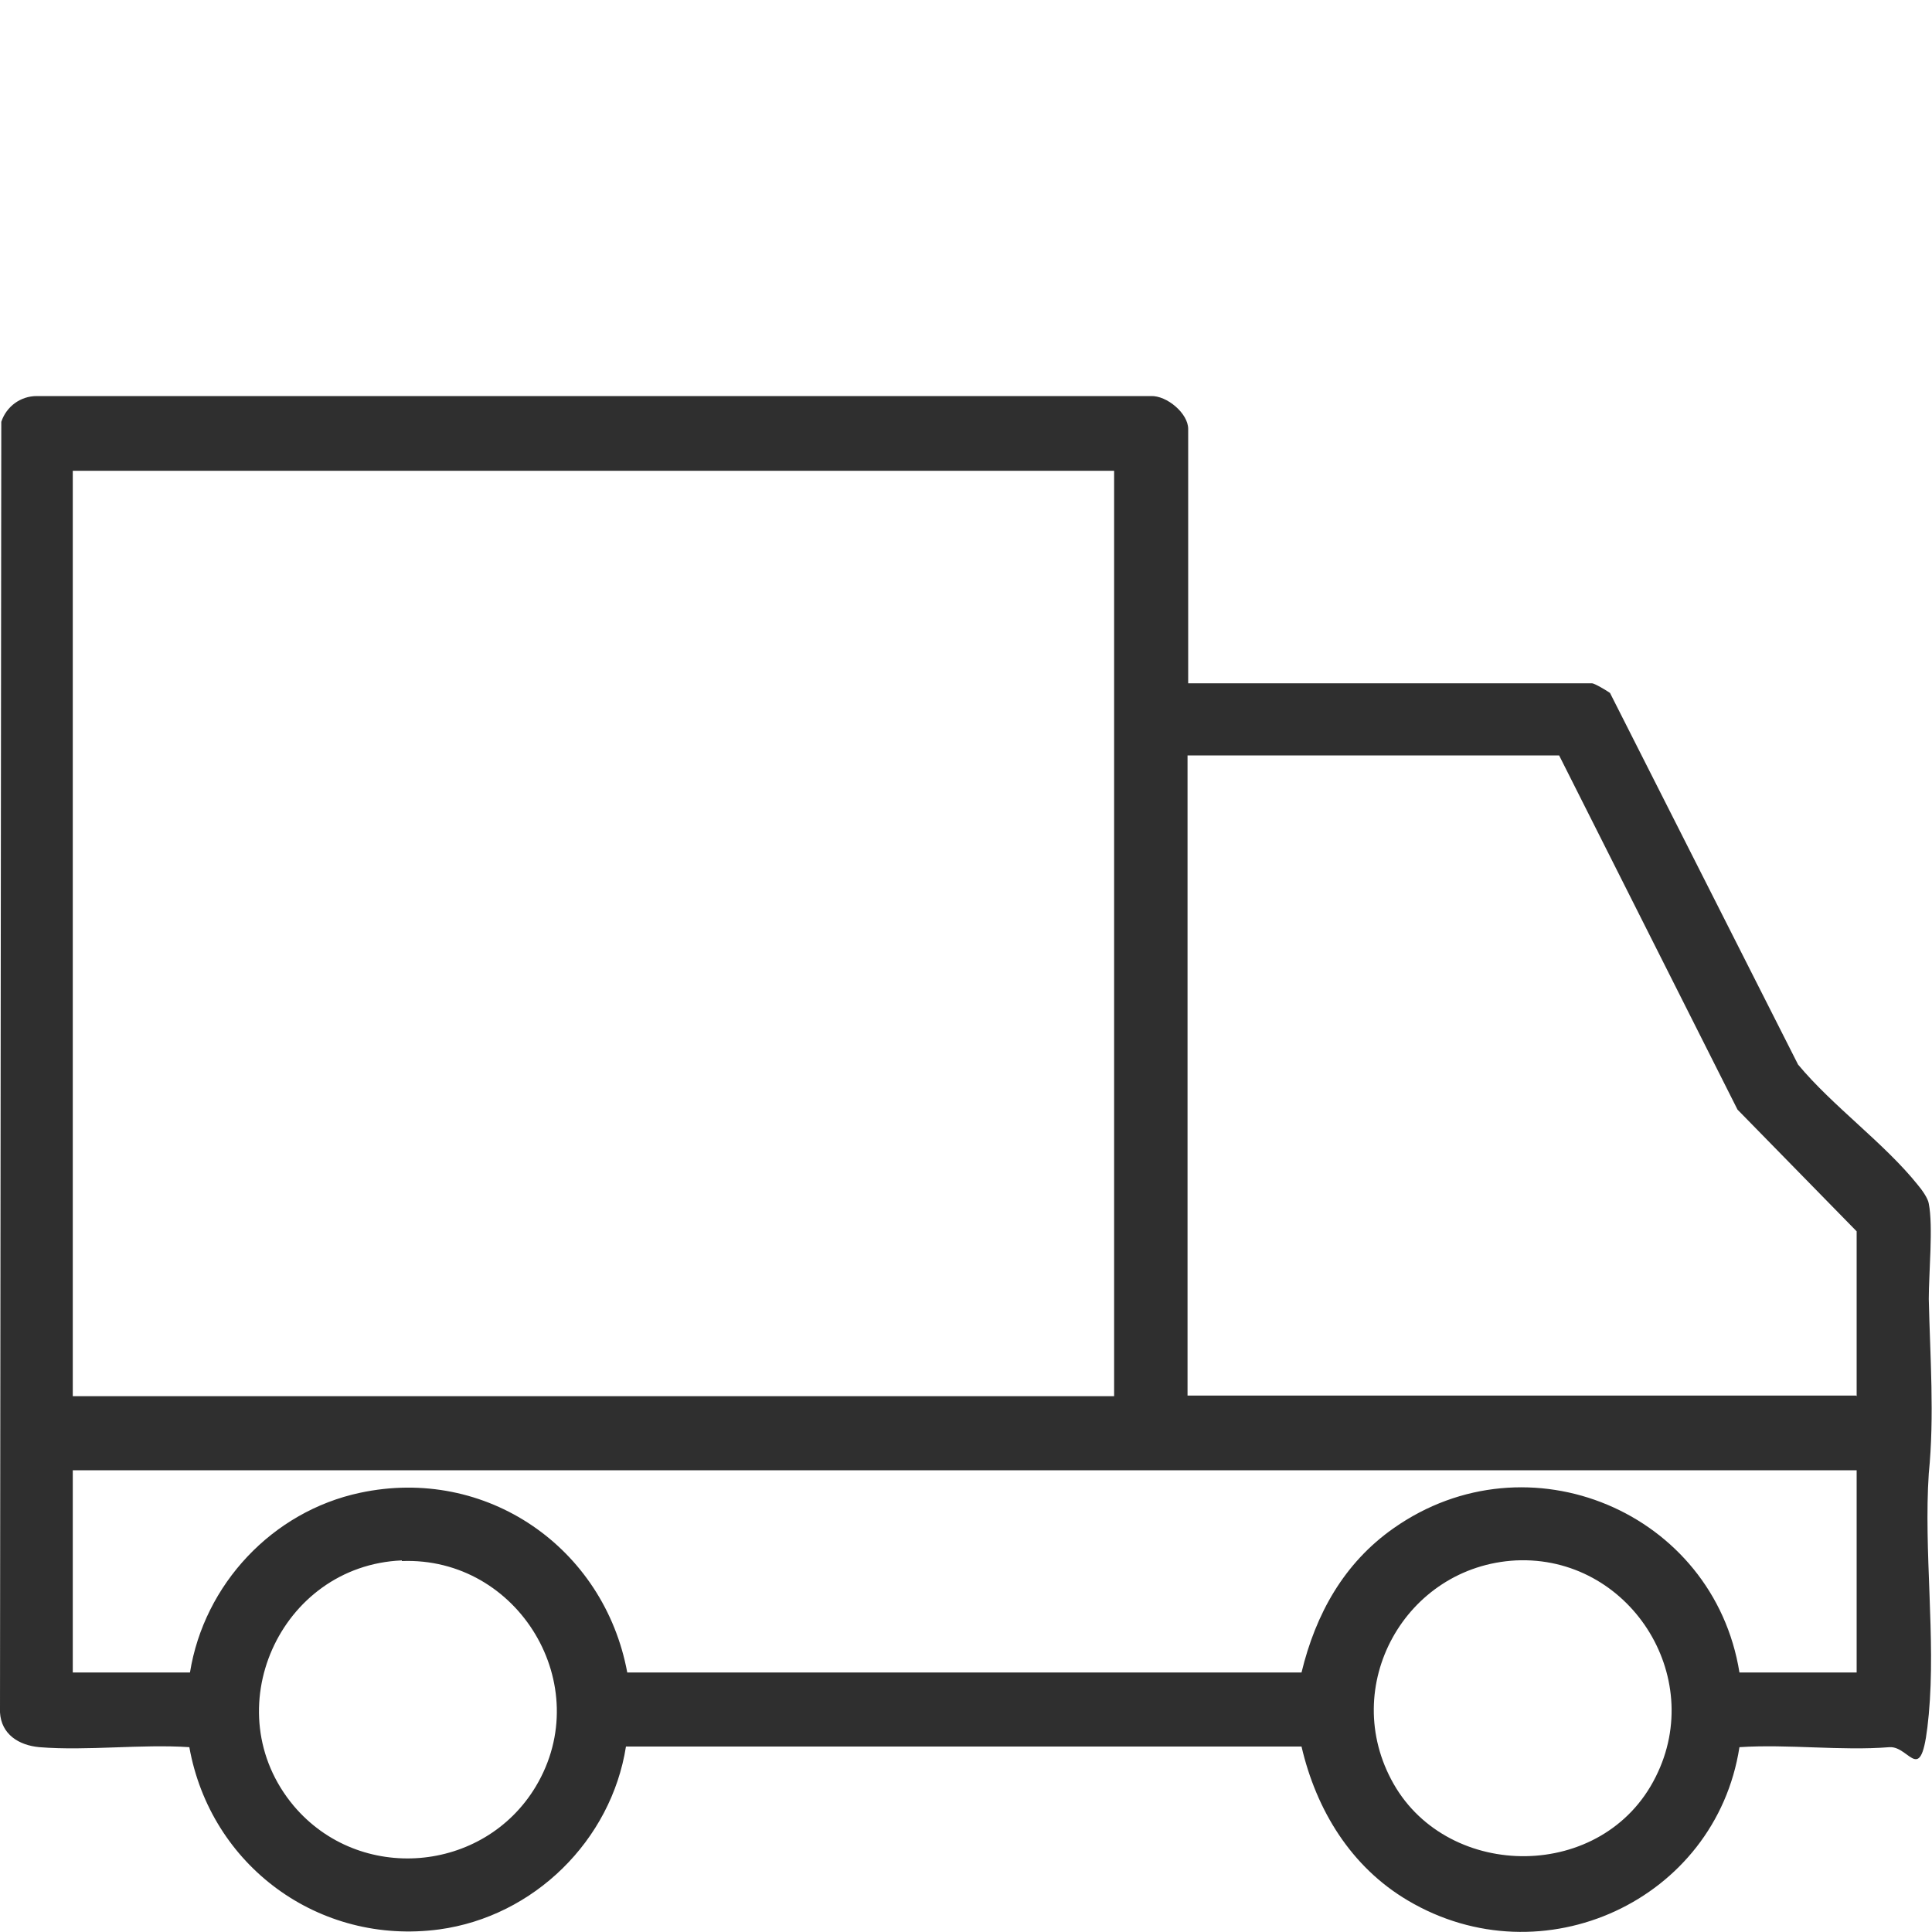
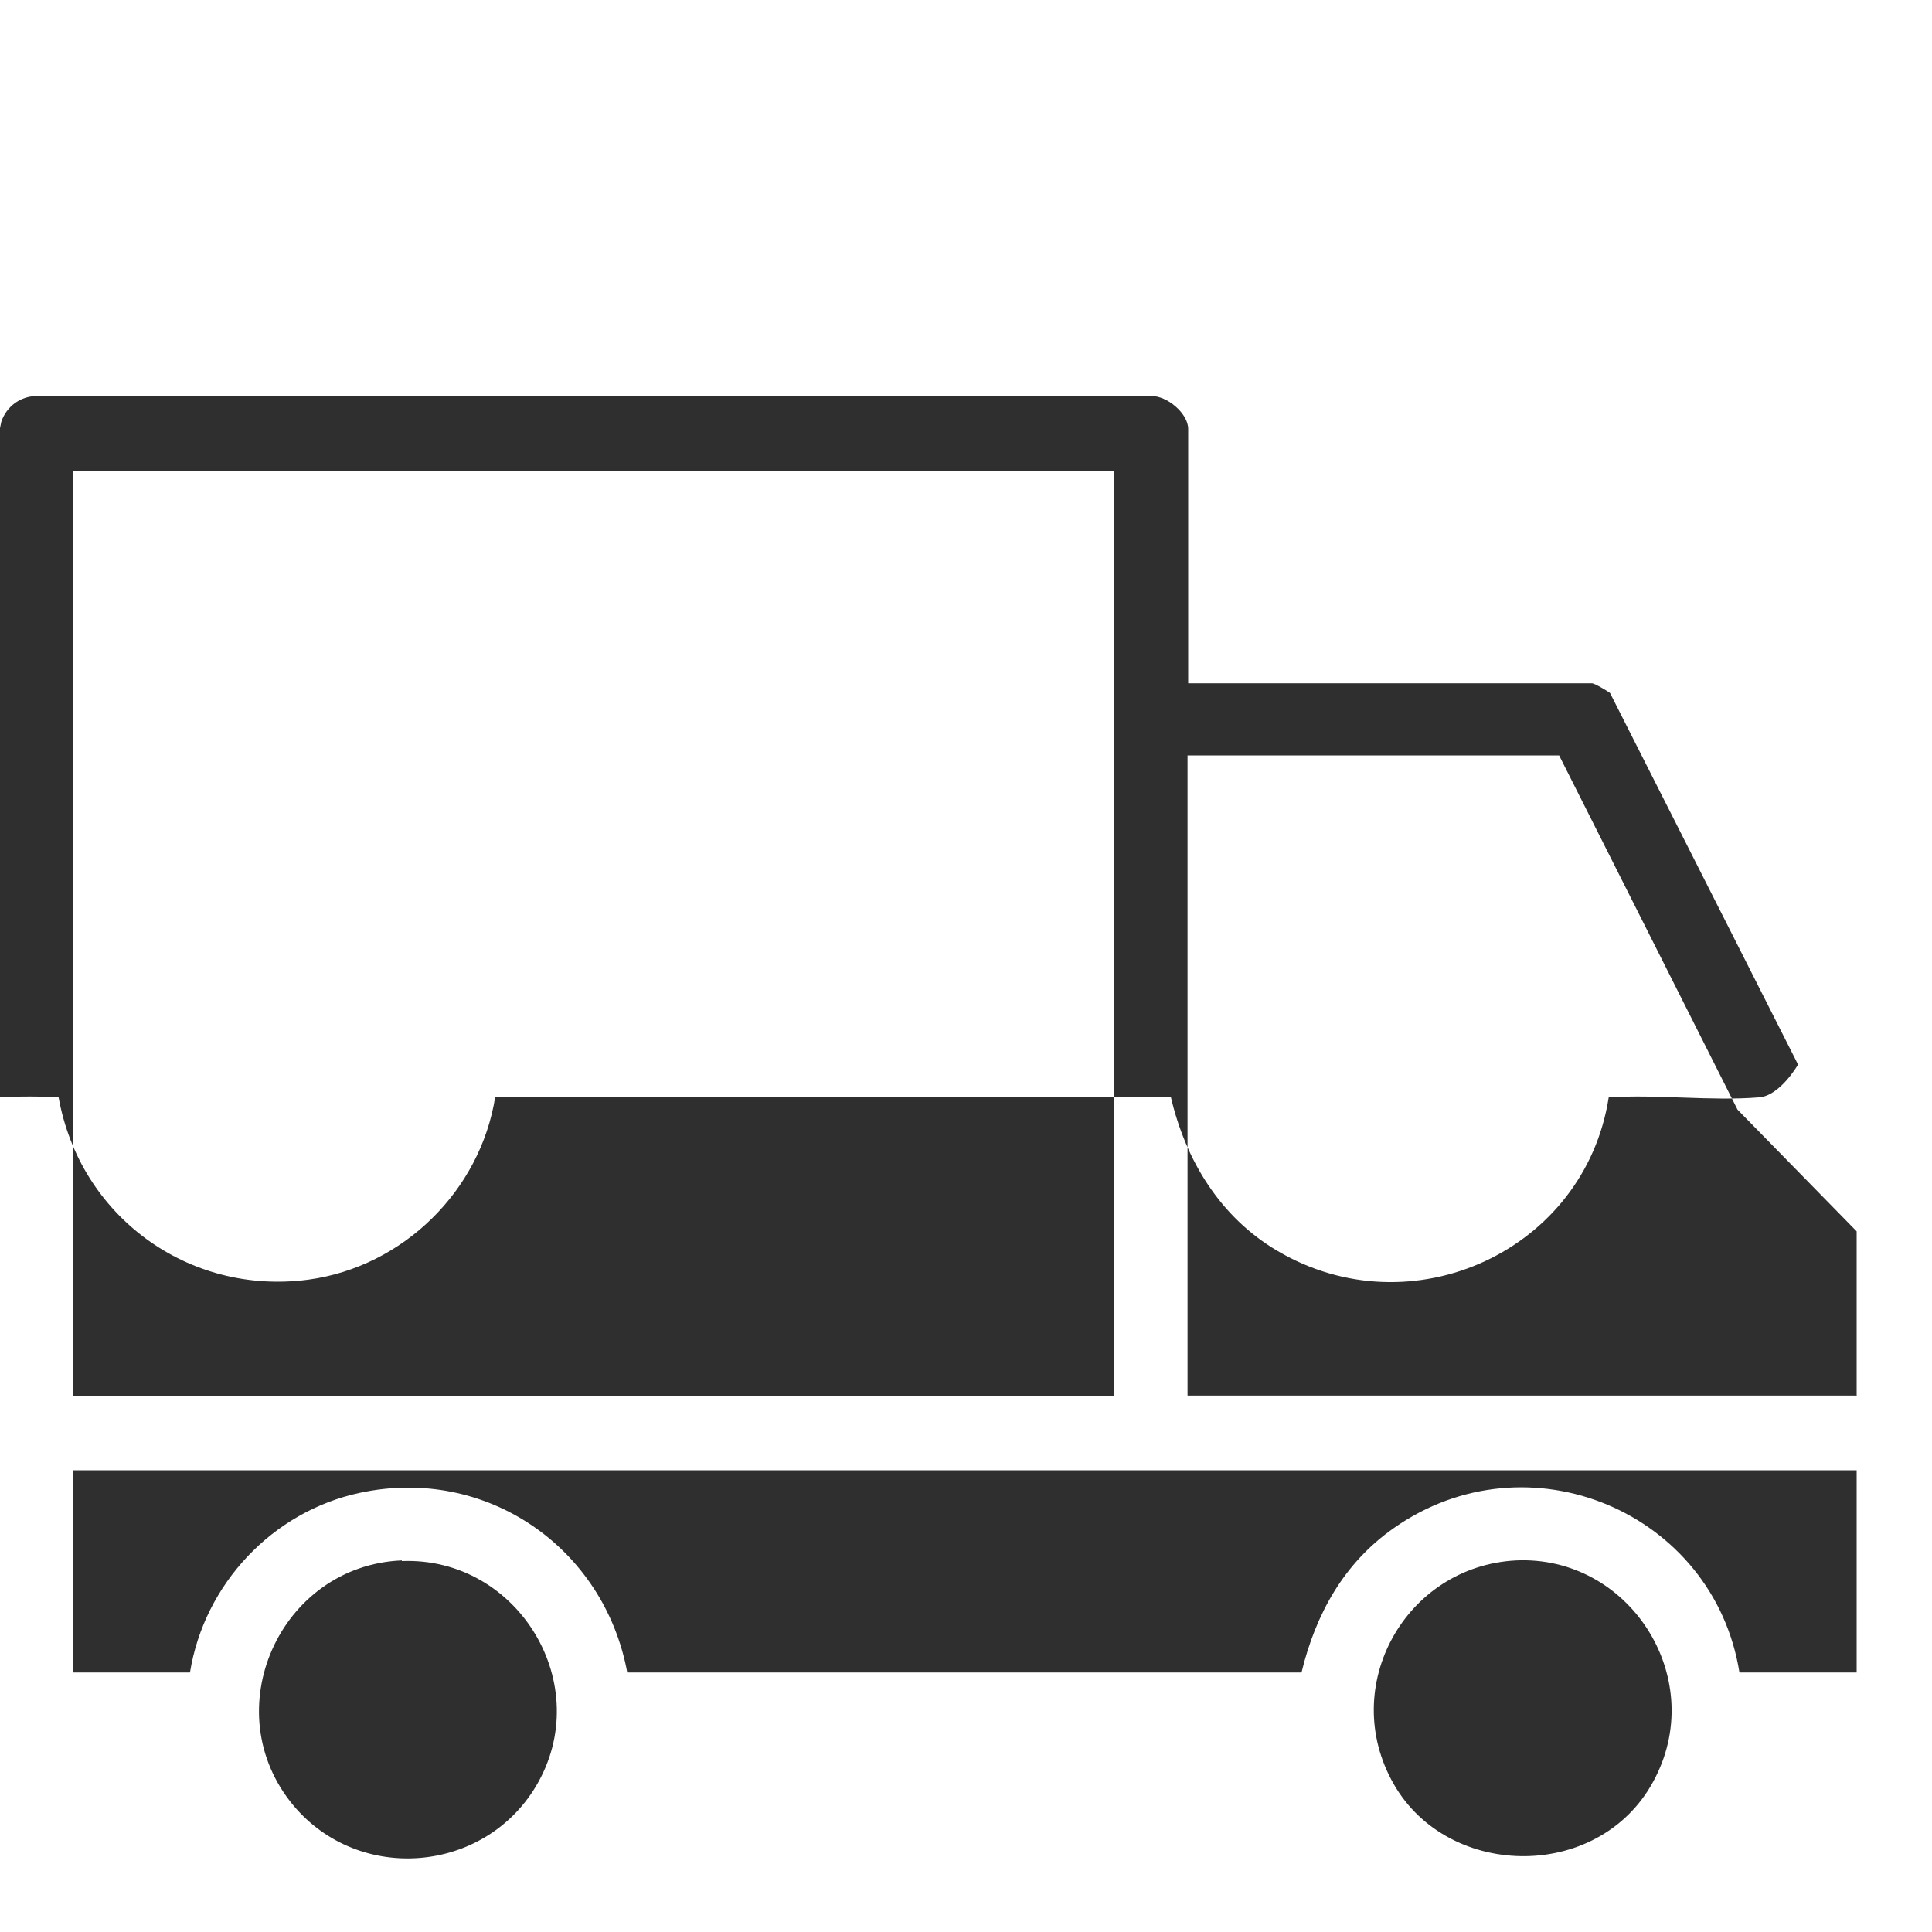
<svg xmlns="http://www.w3.org/2000/svg" id="Layer_1" version="1.1" viewBox="0 0 300 300">
  <defs>
    <style>
      .st0 {
        fill: #2f2f2f;
      }
    </style>
  </defs>
-   <path class="st0" d="M184.5,106.1h62.7c.4,0,2.4,1.2,2.8,1.5l29.2,57.7c5.4,6.5,13.4,12.2,18.6,18.7.6.7,1.6,2.1,1.7,2.9.7,3.5,0,10.8,0,14.8.2,9,.9,18.1,0,27.1-.8,12,1.1,25.5,0,37.4s-2.8,4.9-6.1,5.1c-7.5.6-15.7-.5-23.3,0-3.7,23.8-30.6,36.2-51.5,23.8-8.8-5.2-14.2-14-16.5-23.9h-104.9c-2.3,14.6-14.3,26.4-29,28.4-18.7,2.5-35.5-9.9-38.8-28.3-7.5-.5-15.8.6-23.3,0-3.2-.3-5.9-2-6.1-5.4L.2,65.5c.8-2.4,3-4,5.5-4h173c2.5-.1,5.8,2.7,5.8,5.1v39.5ZM172.9,73.1H11.3v143.7h161.7V73.1ZM288.3,216.8v-25.6l-18.5-18.9-27.7-55h-57.7v99.4h103.8ZM288.3,228.3H11.3v31.4h18.2c2.2-13.7,12.8-25,26.4-27.9,19.6-4.2,37.9,8.5,41.5,27.9h104.7c2.2-9.1,6.6-17,14.3-22.4,20.9-14.7,49.7-2.5,53.7,22.4h18.2v-31.4ZM62.4,242.3c-19,.8-29.1,23.4-16.8,38.1,10.2,12.1,29.5,10.5,37.6-3,9.4-15.7-2.7-35.7-20.8-35ZM235.4,242.3c-17.2.9-27.6,19.6-19,34.7s32.6,15.2,40.7-1.1c7.9-15.7-4.2-34.4-21.7-33.6Z" />
+   <path class="st0" d="M184.5,106.1h62.7c.4,0,2.4,1.2,2.8,1.5l29.2,57.7s-2.8,4.9-6.1,5.1c-7.5.6-15.7-.5-23.3,0-3.7,23.8-30.6,36.2-51.5,23.8-8.8-5.2-14.2-14-16.5-23.9h-104.9c-2.3,14.6-14.3,26.4-29,28.4-18.7,2.5-35.5-9.9-38.8-28.3-7.5-.5-15.8.6-23.3,0-3.2-.3-5.9-2-6.1-5.4L.2,65.5c.8-2.4,3-4,5.5-4h173c2.5-.1,5.8,2.7,5.8,5.1v39.5ZM172.9,73.1H11.3v143.7h161.7V73.1ZM288.3,216.8v-25.6l-18.5-18.9-27.7-55h-57.7v99.4h103.8ZM288.3,228.3H11.3v31.4h18.2c2.2-13.7,12.8-25,26.4-27.9,19.6-4.2,37.9,8.5,41.5,27.9h104.7c2.2-9.1,6.6-17,14.3-22.4,20.9-14.7,49.7-2.5,53.7,22.4h18.2v-31.4ZM62.4,242.3c-19,.8-29.1,23.4-16.8,38.1,10.2,12.1,29.5,10.5,37.6-3,9.4-15.7-2.7-35.7-20.8-35ZM235.4,242.3c-17.2.9-27.6,19.6-19,34.7s32.6,15.2,40.7-1.1c7.9-15.7-4.2-34.4-21.7-33.6Z" />
</svg>